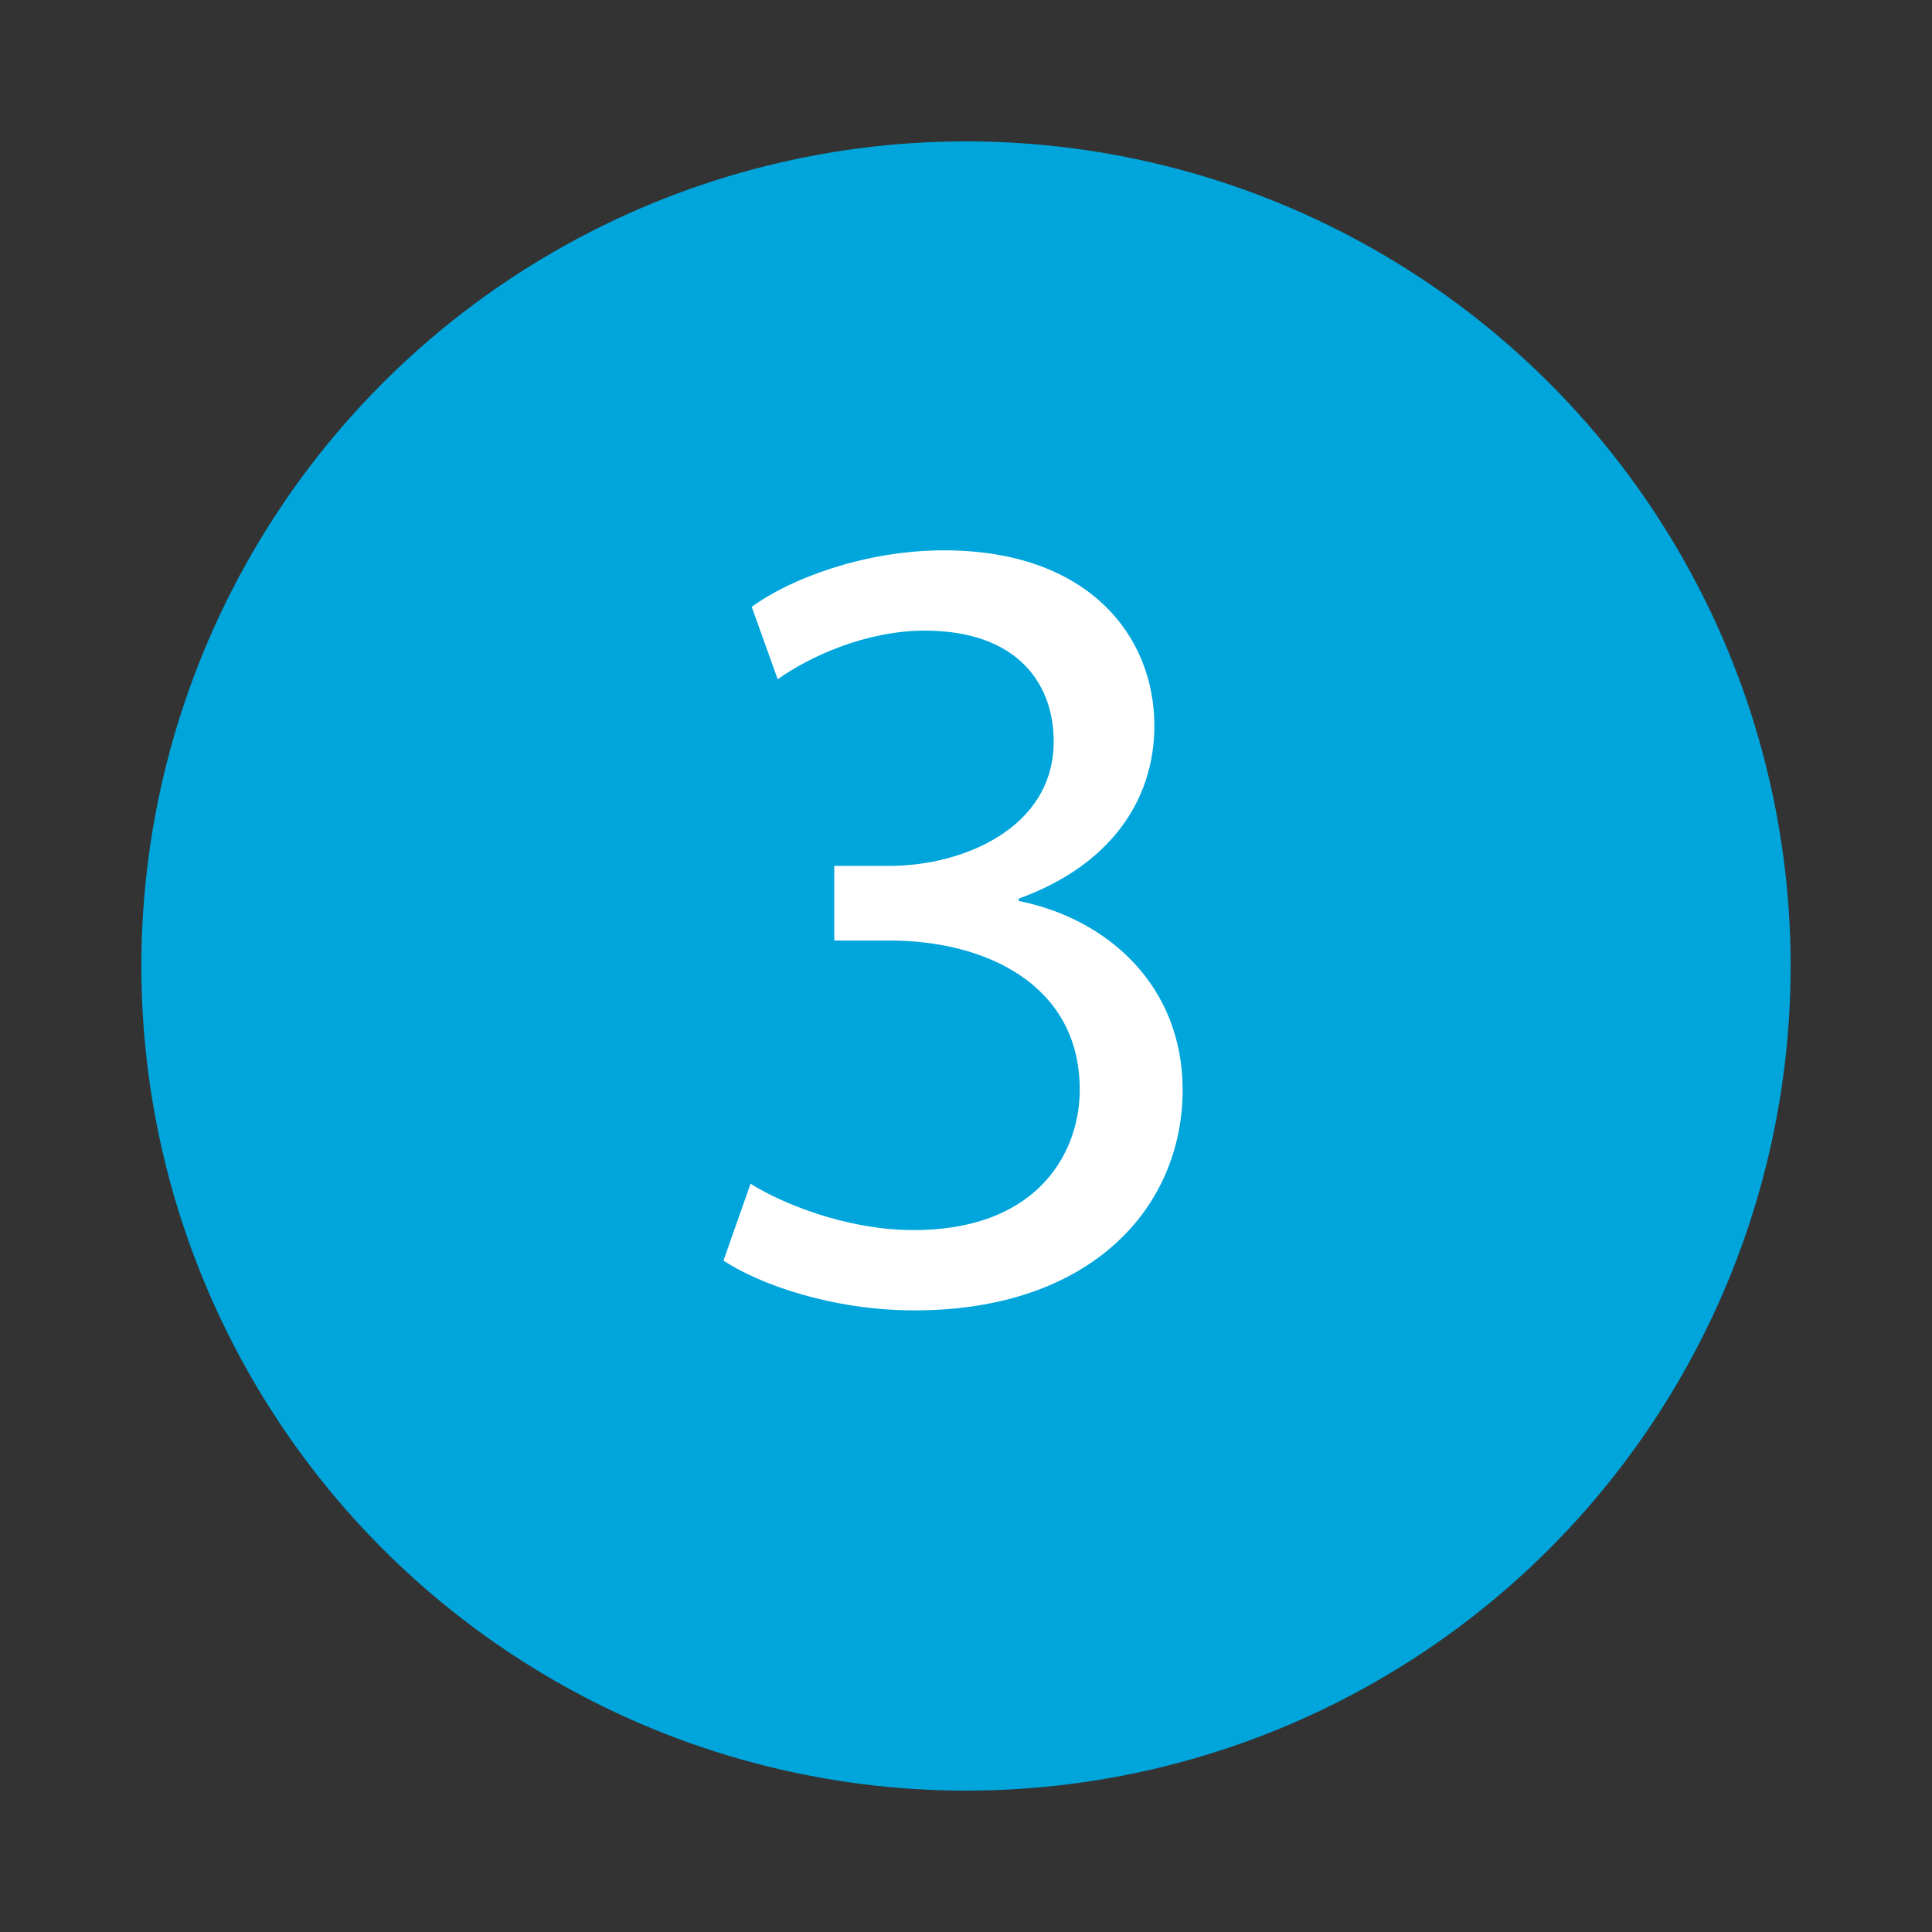
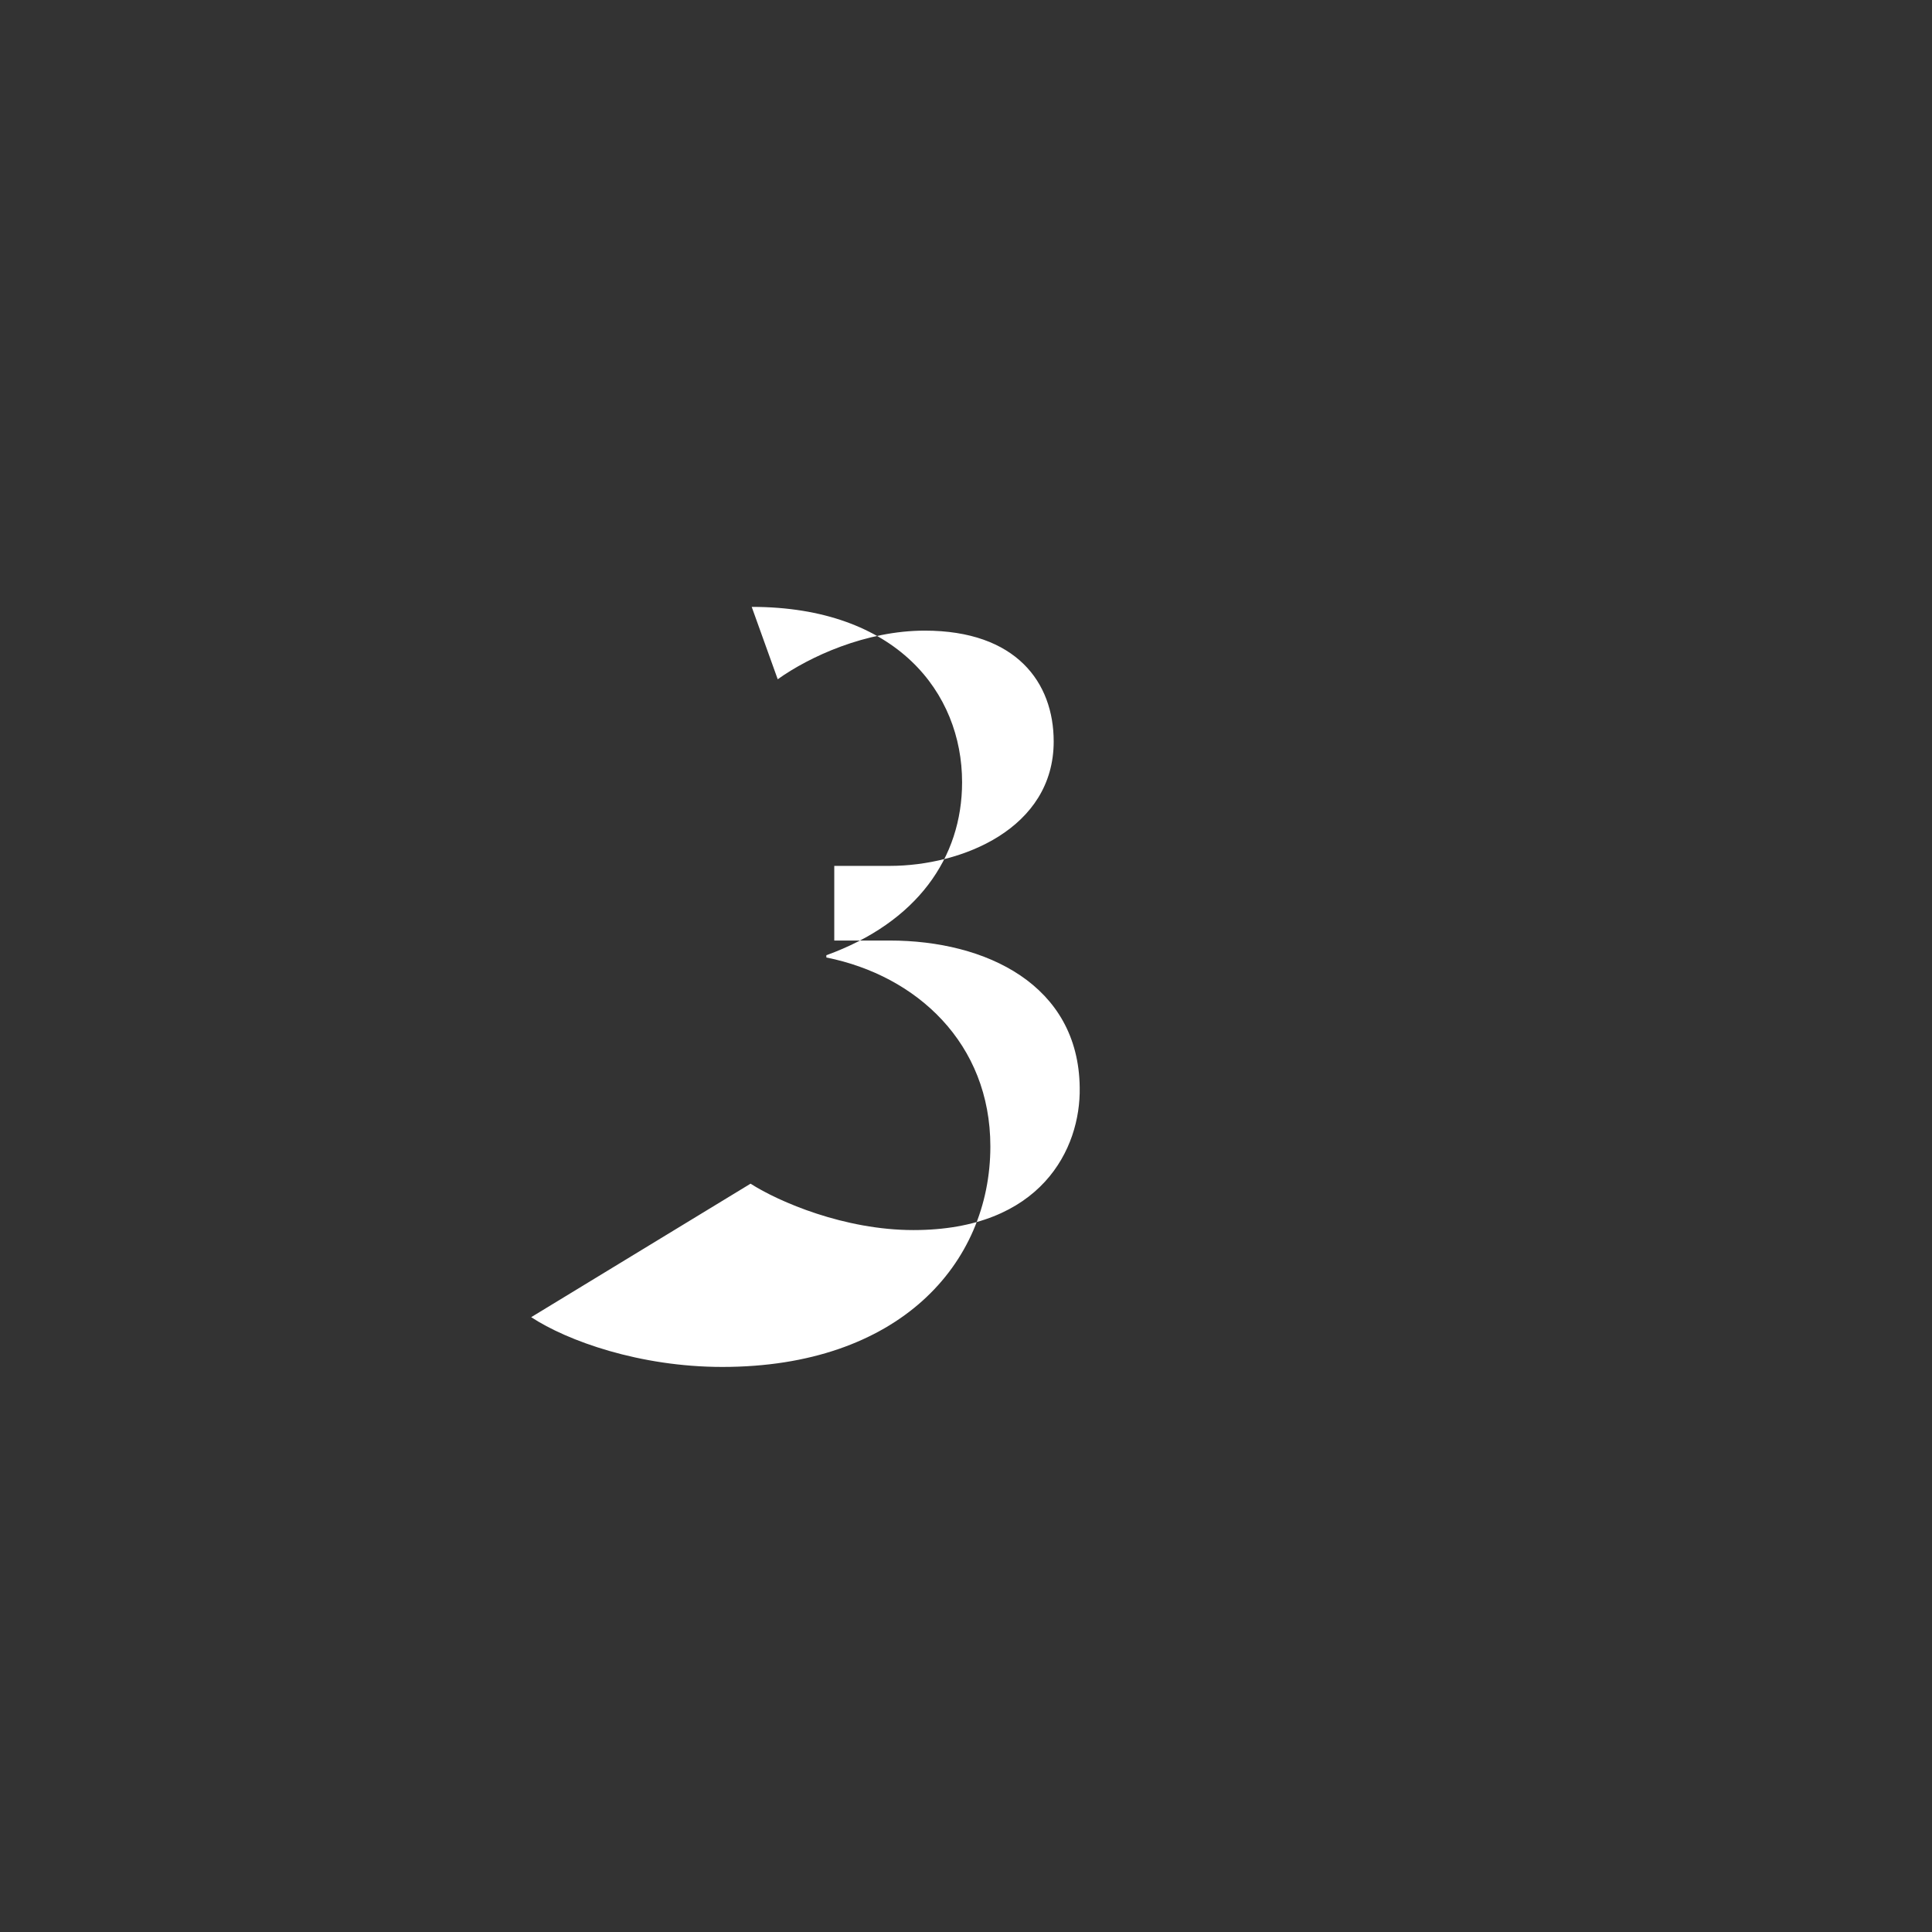
<svg xmlns="http://www.w3.org/2000/svg" viewBox="0 0 82 82">
  <rect x="0" y="0" width="82" height="82" fill="#333333" stroke="none" />
-   <circle fill="#00A5DC" cx="41" cy="41" r="35" />
-   <path fill="#FFFFFF" d="M31.856,50.239c1.2,0.769,3.984,1.969,6.913,1.969c5.424,0,7.104-3.456,7.057-6.049c-0.048-4.368-3.984-6.24-8.064-6.24h-2.353v-3.168h2.353c3.072,0,6.96-1.585,6.96-5.281c0-2.496-1.584-4.704-5.473-4.704c-2.496,0-4.896,1.104-6.24,2.064l-1.104-3.072c1.633-1.2,4.801-2.4,8.161-2.4c6.145,0,8.929,3.648,8.929,7.44c0,3.217-1.92,5.953-5.761,7.345v0.096c3.841,0.769,6.961,3.648,6.961,8.017c0,4.993-3.889,9.361-11.377,9.361c-3.504,0-6.576-1.104-8.112-2.112L31.856,50.239z" />
+   <path fill="#FFFFFF" d="M31.856,50.239c1.2,0.769,3.984,1.969,6.913,1.969c5.424,0,7.104-3.456,7.057-6.049c-0.048-4.368-3.984-6.24-8.064-6.24h-2.353v-3.168h2.353c3.072,0,6.96-1.585,6.96-5.281c0-2.496-1.584-4.704-5.473-4.704c-2.496,0-4.896,1.104-6.24,2.064l-1.104-3.072c6.145,0,8.929,3.648,8.929,7.44c0,3.217-1.92,5.953-5.761,7.345v0.096c3.841,0.769,6.961,3.648,6.961,8.017c0,4.993-3.889,9.361-11.377,9.361c-3.504,0-6.576-1.104-8.112-2.112L31.856,50.239z" />
</svg>